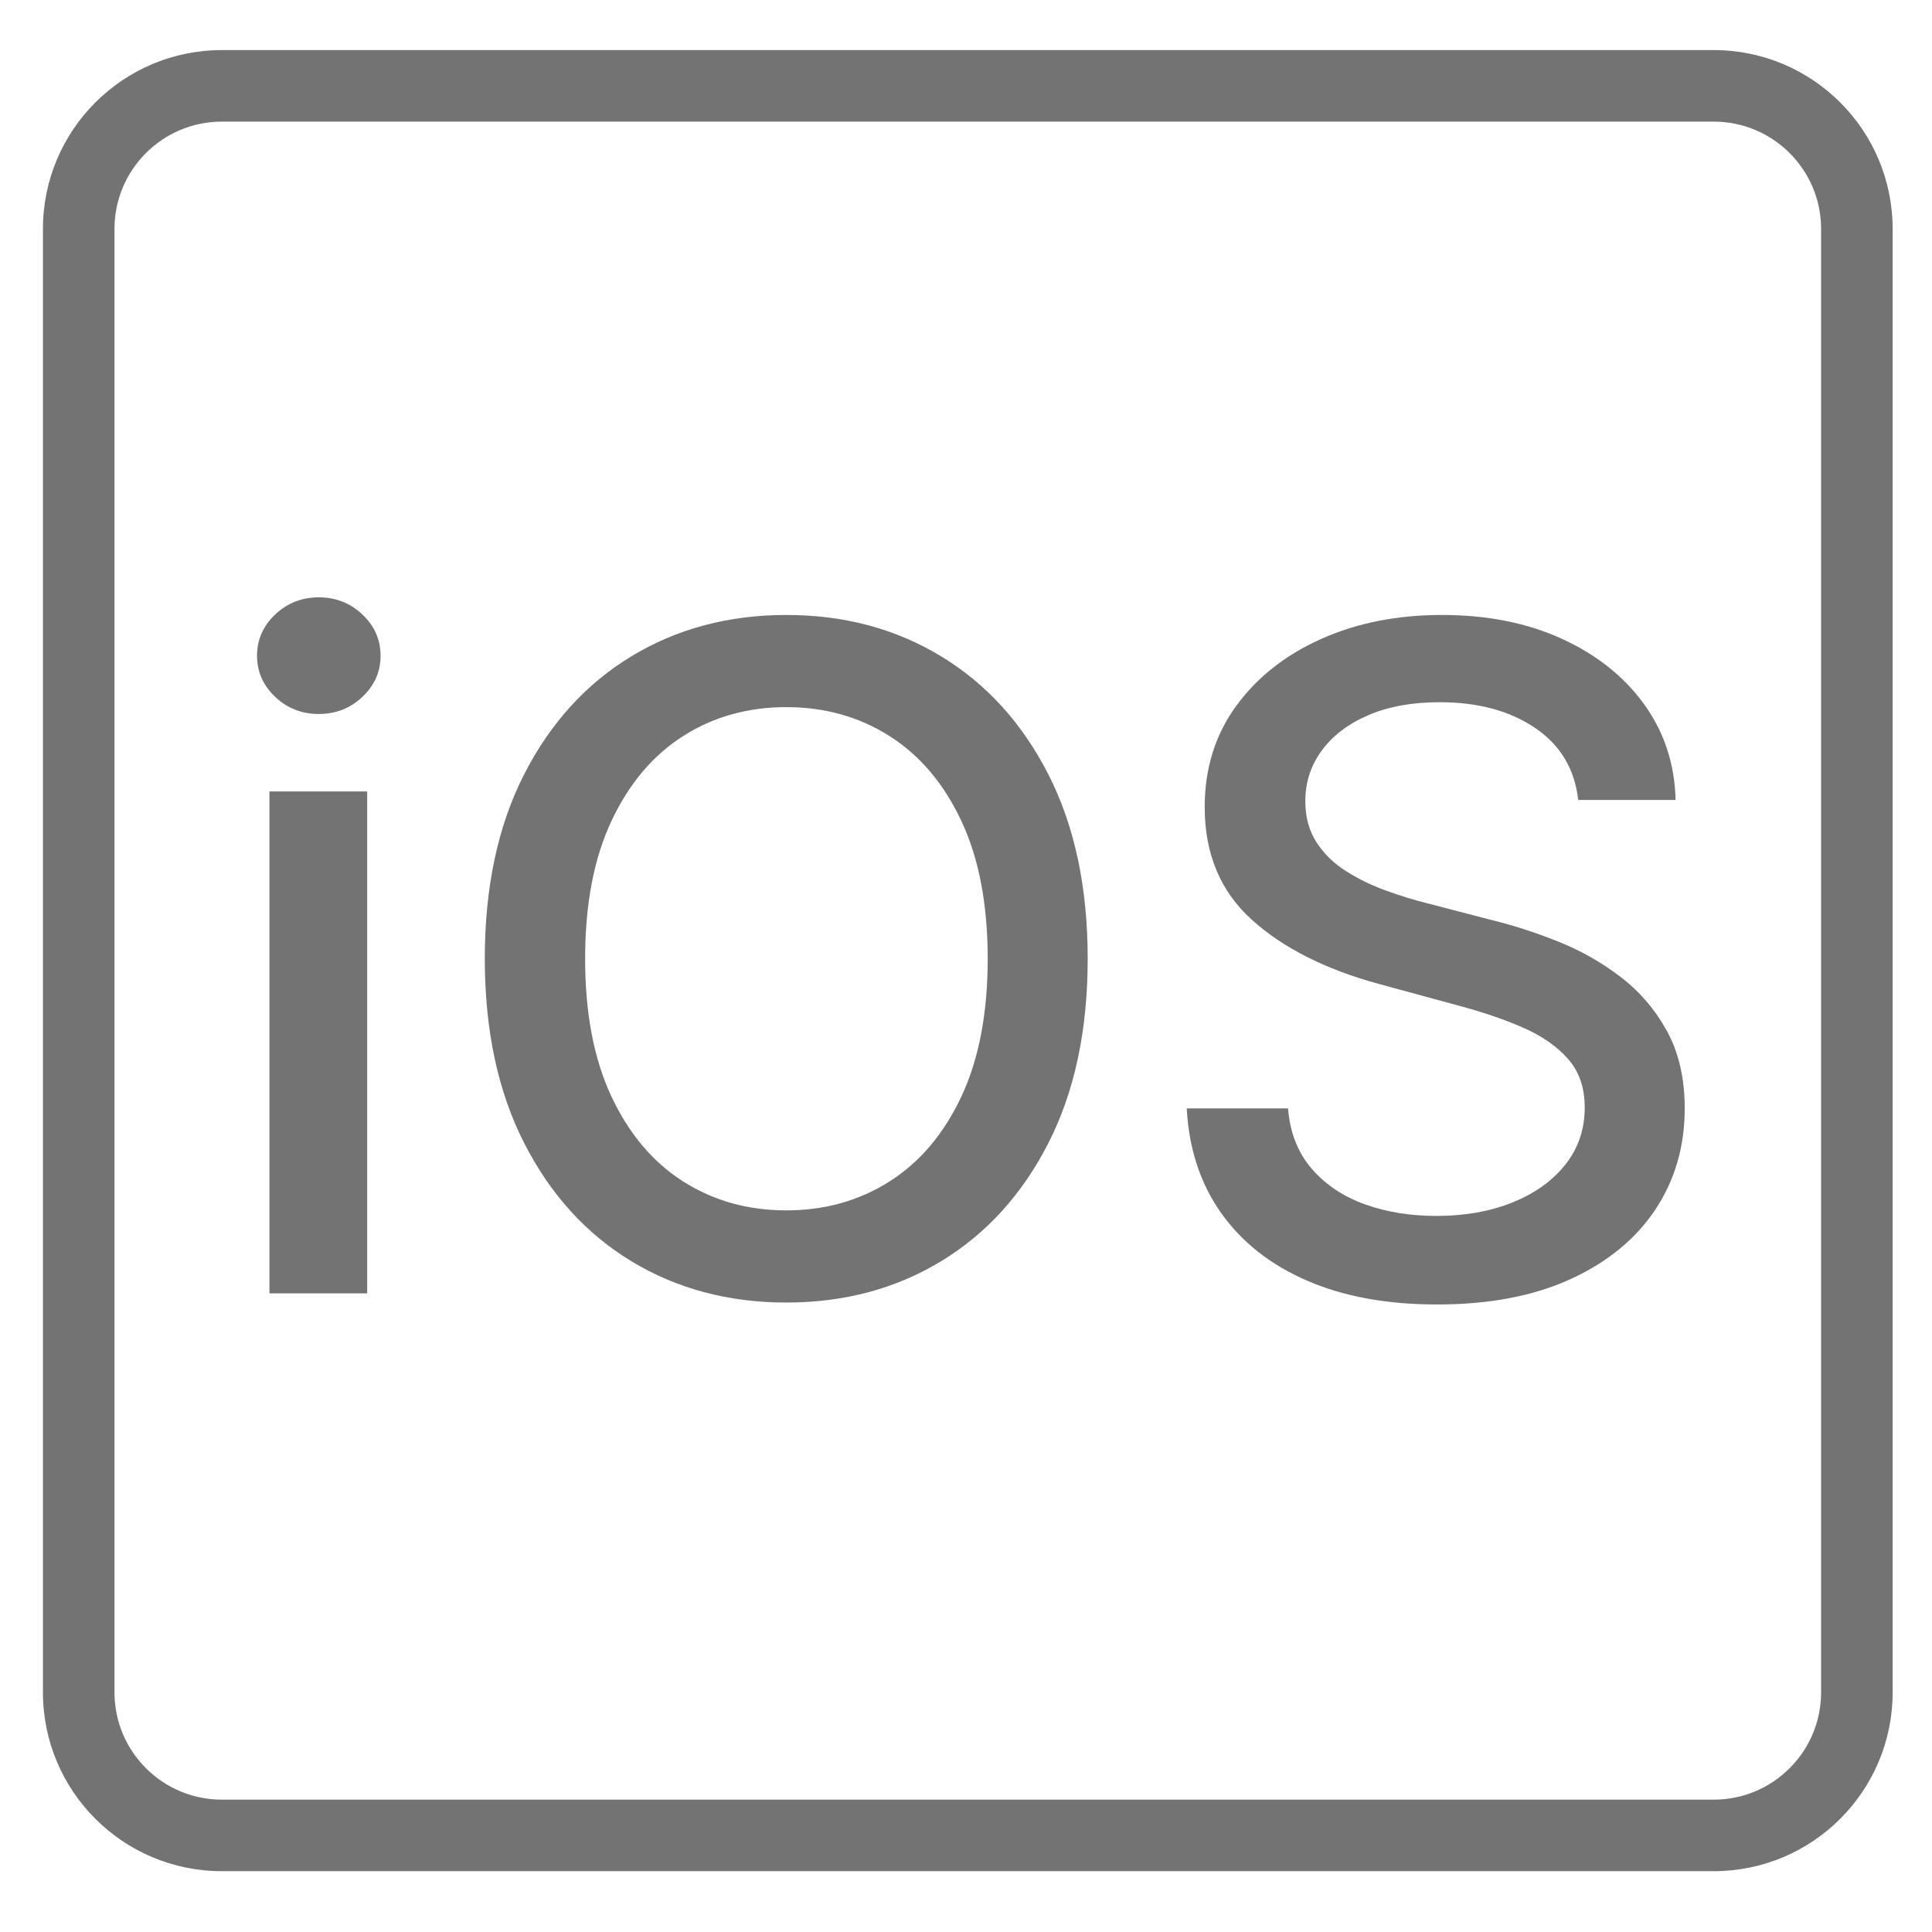
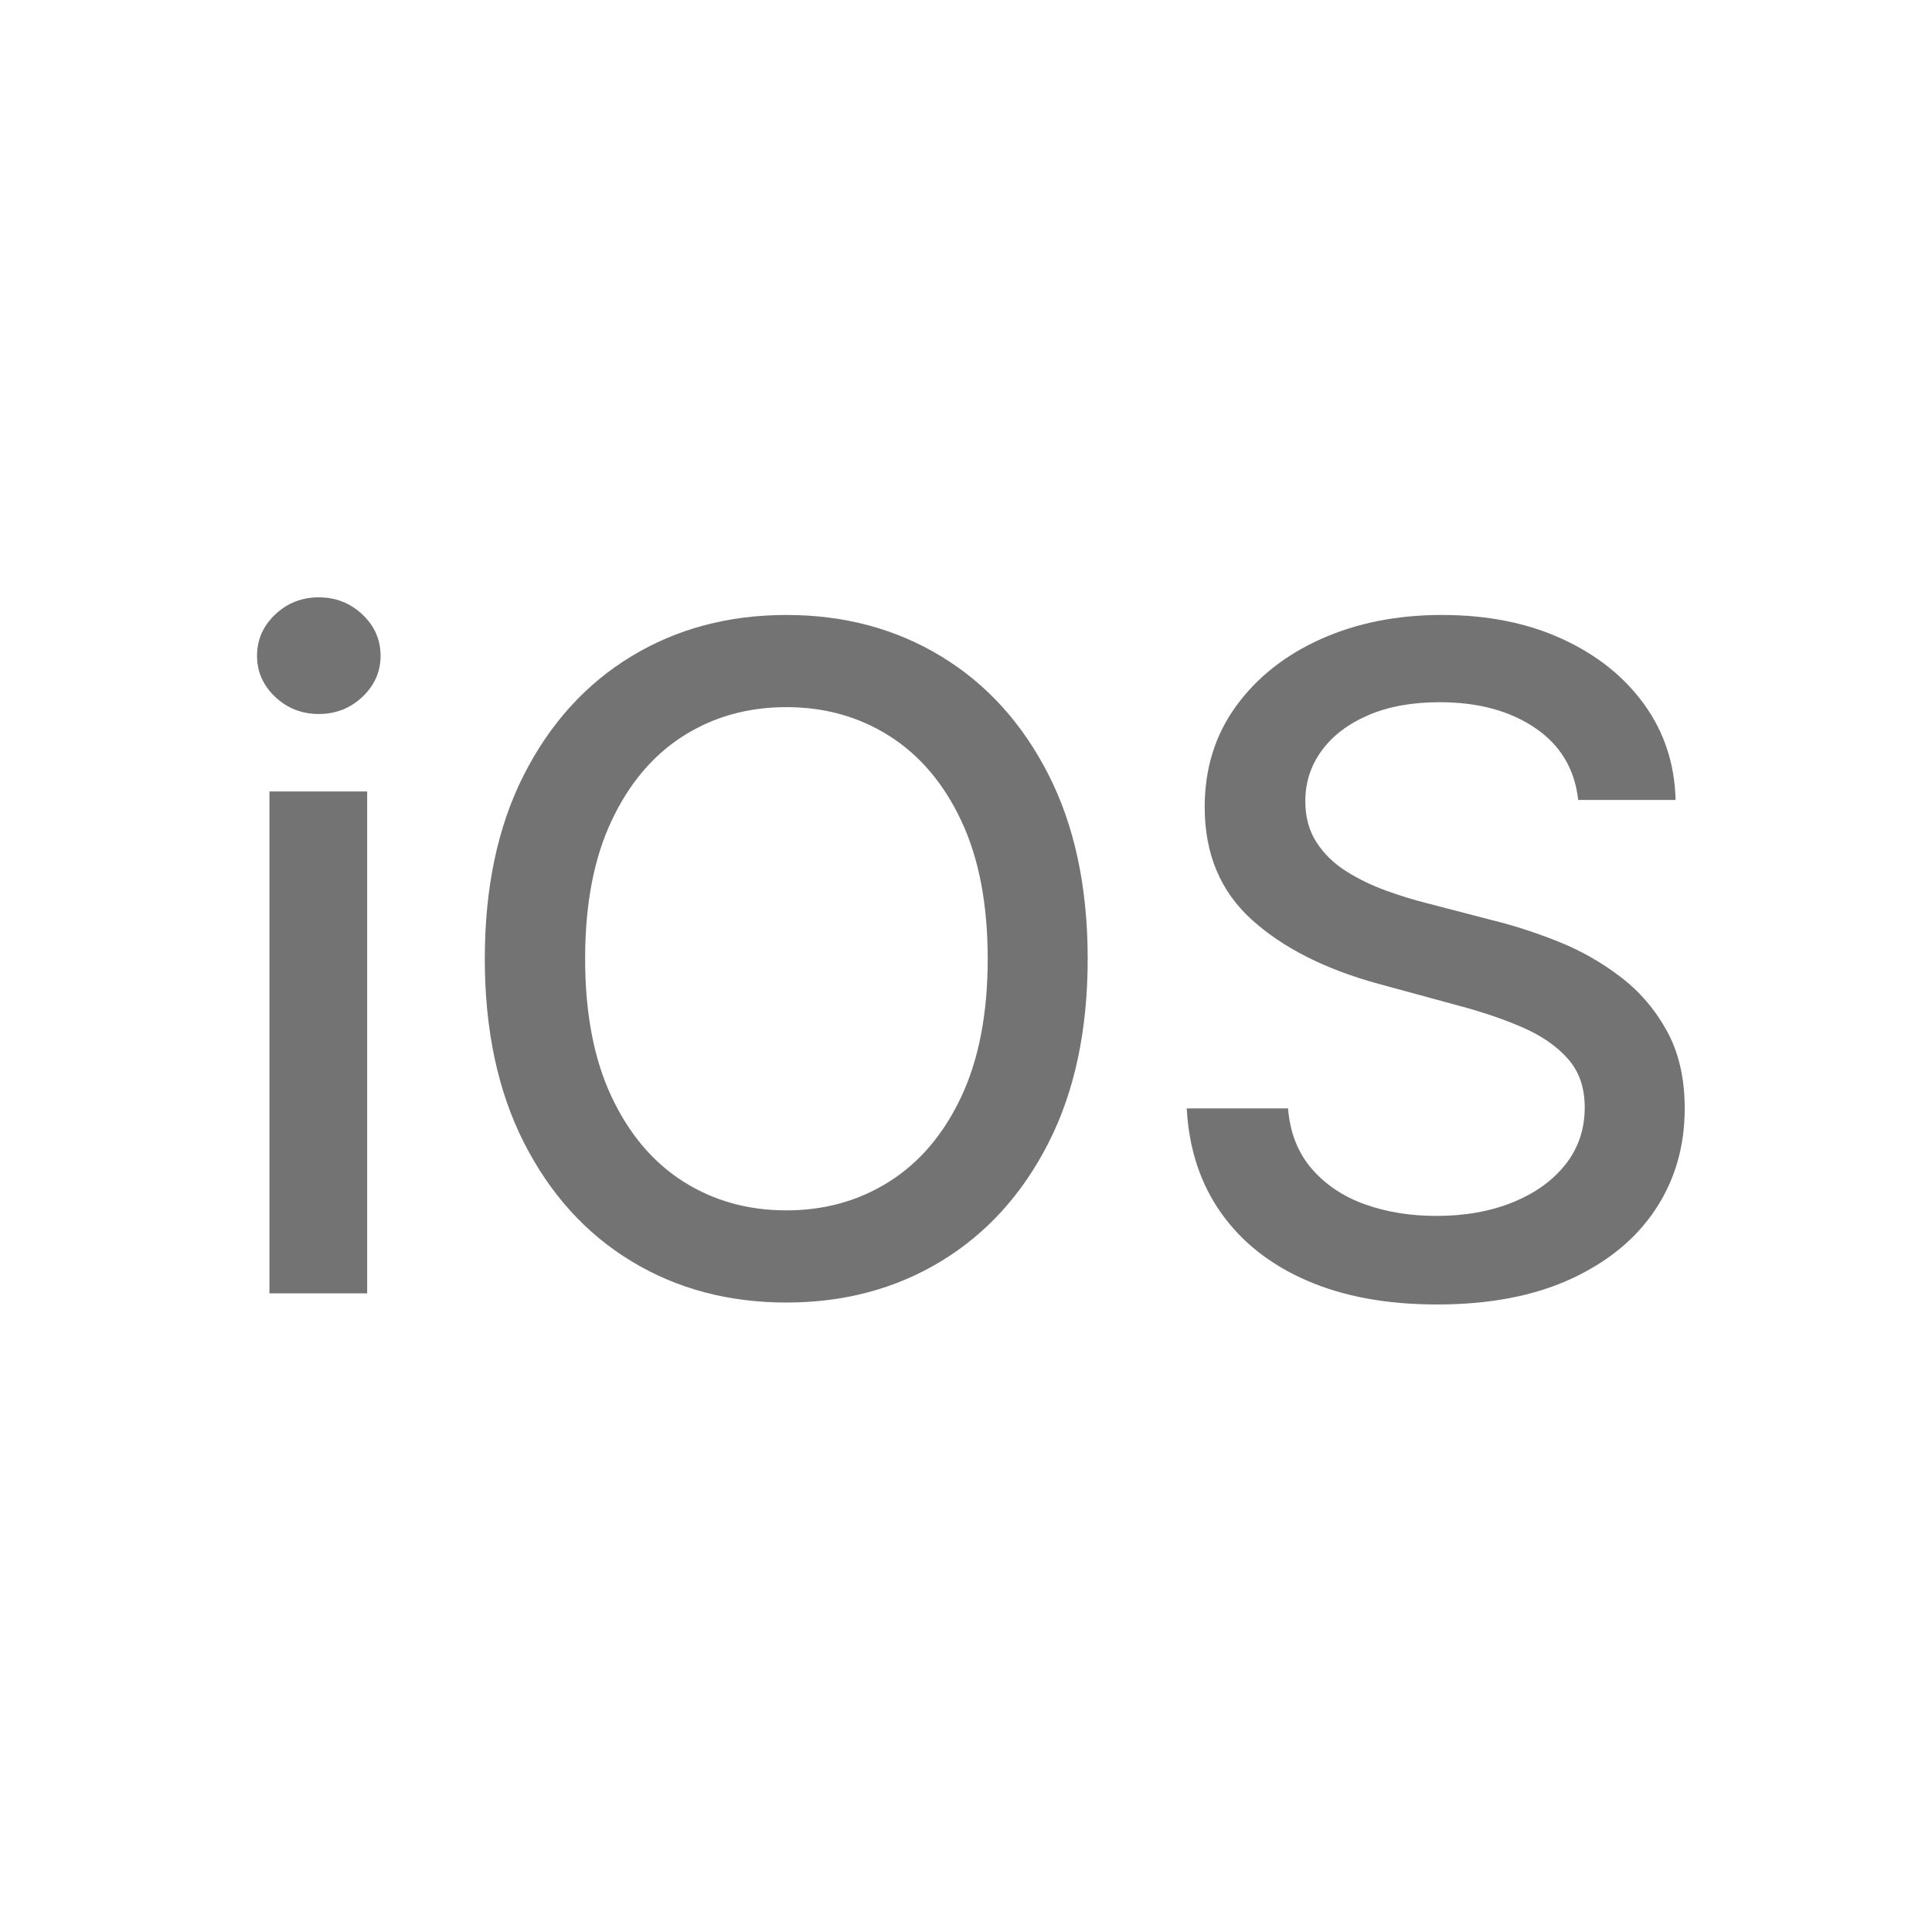
<svg xmlns="http://www.w3.org/2000/svg" width="1080" zoomAndPan="magnify" viewBox="0 0 810 810" height="1080" preserveAspectRatio="xMidYMid meet" version="1.2">
  <defs>
    <clipPath id="d39c6d143e">
      <path d="M 18 21 L 793.5 21 L 793.5 784.5 L 18 784.5 Z M 18 21 " />
    </clipPath>
    <clipPath id="8c2c7ef1ec">
-       <path d="M 93 21 L 718.5 21 C 759.922 21 793.5 54.578 793.5 96 L 793.5 709.5 C 793.5 750.922 759.922 784.5 718.5 784.5 L 93 784.5 C 51.578 784.5 18 750.922 18 709.5 L 18 96 C 18 54.578 51.578 21 93 21 Z M 93 21 " />
-     </clipPath>
+       </clipPath>
  </defs>
  <g id="c4b38b319e">
    <rect x="0" width="810" y="0" height="810" style="fill:#ffffff;fill-opacity:1;stroke:none;" />
-     <rect x="0" width="810" y="0" height="810" style="fill:#ffffff;fill-opacity:1;stroke:none;" />
    <g clip-rule="nonzero" clip-path="url(#d39c6d143e)">
      <g clip-rule="nonzero" clip-path="url(#8c2c7ef1ec)">
-         <path style="fill:none;stroke-width:80;stroke-linecap:butt;stroke-linejoin:miter;stroke:#737373;stroke-opacity:1;stroke-miterlimit:4;" d="M 100 -0 L 934 -0 C 989.229 -0 1034 44.771 1034 100 L 1034 918 C 1034 973.229 989.229 1018 934 1018 L 100 1018 C 44.771 1018 -0 973.229 -0 918 L -0 100 C -0 44.771 44.771 -0 100 -0 Z M 100 -0 " transform="matrix(0.75,0,0,0.75,18,21)" />
-       </g>
+         </g>
    </g>
    <g style="fill:#737373;fill-opacity:1;">
      <g transform="translate(85.434, 542.25)">
        <path style="stroke:none" d="M 27.531 0 L 27.531 -210.438 L 68.5 -210.438 L 68.5 0 Z M 48.219 -242.906 C 41.094 -242.906 34.992 -245.301 29.922 -250.094 C 24.859 -254.895 22.328 -260.629 22.328 -267.297 C 22.328 -274.047 24.859 -279.816 29.922 -284.609 C 34.992 -289.41 41.094 -291.812 48.219 -291.812 C 55.344 -291.812 61.441 -289.41 66.516 -284.609 C 71.586 -279.816 74.125 -274.047 74.125 -267.297 C 74.125 -260.629 71.586 -254.895 66.516 -250.094 C 61.441 -245.301 55.344 -242.906 48.219 -242.906 Z M 48.219 -242.906 " />
      </g>
    </g>
    <g style="fill:#737373;fill-opacity:1;">
      <g transform="translate(181.473, 542.25)">
        <path style="stroke:none" d="M 274.547 -140.297 C 274.547 -110.336 269.066 -84.602 258.109 -63.094 C 247.148 -41.582 232.148 -25.047 213.109 -13.484 C 194.066 -1.93 172.441 3.844 148.234 3.844 C 123.941 3.844 102.27 -1.93 83.219 -13.484 C 64.176 -25.047 49.176 -41.602 38.219 -63.156 C 27.258 -84.707 21.781 -110.422 21.781 -140.297 C 21.781 -170.242 27.258 -195.973 38.219 -217.484 C 49.176 -238.992 64.176 -255.523 83.219 -267.078 C 102.27 -278.641 123.941 -284.422 148.234 -284.422 C 172.441 -284.422 194.066 -278.641 213.109 -267.078 C 232.148 -255.523 247.148 -238.992 258.109 -217.484 C 269.066 -195.973 274.547 -170.242 274.547 -140.297 Z M 232.625 -140.297 C 232.625 -163.129 228.945 -182.375 221.594 -198.031 C 214.25 -213.695 204.203 -225.57 191.453 -233.656 C 178.711 -241.738 164.305 -245.781 148.234 -245.781 C 132.066 -245.781 117.633 -241.738 104.938 -233.656 C 92.25 -225.57 82.227 -213.695 74.875 -198.031 C 67.52 -182.375 63.844 -163.129 63.844 -140.297 C 63.844 -117.461 67.52 -98.211 74.875 -82.547 C 82.227 -66.879 92.25 -55.004 104.938 -46.922 C 117.633 -38.836 132.066 -34.797 148.234 -34.797 C 164.305 -34.797 178.711 -38.836 191.453 -46.922 C 204.203 -55.004 214.25 -66.879 221.594 -82.547 C 228.945 -98.211 232.625 -117.461 232.625 -140.297 Z M 232.625 -140.297 " />
      </g>
    </g>
    <g style="fill:#737373;fill-opacity:1;">
      <g transform="translate(477.81, 542.25)">
        <path style="stroke:none" d="M 183.859 -206.875 C 182.398 -219.844 176.367 -229.91 165.766 -237.078 C 155.172 -244.254 141.836 -247.844 125.766 -247.844 C 114.254 -247.844 104.297 -246.035 95.891 -242.422 C 87.492 -238.816 80.988 -233.883 76.375 -227.625 C 71.758 -221.375 69.453 -214.273 69.453 -206.328 C 69.453 -199.66 71.023 -193.906 74.172 -189.062 C 77.328 -184.219 81.484 -180.176 86.641 -176.938 C 91.805 -173.695 97.359 -171.004 103.297 -168.859 C 109.234 -166.711 114.941 -164.953 120.422 -163.578 L 147.828 -156.453 C 156.773 -154.266 165.953 -151.297 175.359 -147.547 C 184.766 -143.805 193.484 -138.875 201.516 -132.75 C 209.555 -126.633 216.066 -119.055 221.047 -110.016 C 226.023 -100.973 228.516 -90.148 228.516 -77.547 C 228.516 -61.648 224.426 -47.535 216.25 -35.203 C 208.082 -22.879 196.254 -13.156 180.766 -6.031 C 165.285 1.094 146.586 4.656 124.672 4.656 C 103.66 4.656 85.484 1.32 70.141 -5.344 C 54.797 -12.008 42.785 -21.484 34.109 -33.766 C 25.43 -46.055 20.641 -60.648 19.734 -77.547 L 62.203 -77.547 C 63.023 -67.398 66.332 -58.973 72.125 -52.266 C 77.926 -45.555 85.367 -40.578 94.453 -37.328 C 103.547 -34.086 113.523 -32.469 124.391 -32.469 C 136.359 -32.469 147.023 -34.363 156.391 -38.156 C 165.754 -41.945 173.129 -47.242 178.516 -54.047 C 183.898 -60.848 186.594 -68.816 186.594 -77.953 C 186.594 -86.266 184.238 -93.066 179.531 -98.359 C 174.832 -103.66 168.488 -108.047 160.5 -111.516 C 152.508 -114.984 143.488 -118.047 133.438 -120.703 L 100.281 -129.734 C 77.812 -135.859 60.023 -144.859 46.922 -156.734 C 33.816 -168.609 27.266 -184.316 27.266 -203.859 C 27.266 -220.023 31.645 -234.133 40.406 -246.188 C 49.176 -258.25 61.051 -267.633 76.031 -274.344 C 91.008 -281.062 107.91 -284.422 126.734 -284.422 C 145.723 -284.422 162.5 -281.082 177.062 -274.406 C 191.633 -267.738 203.125 -258.582 211.531 -246.938 C 219.938 -235.301 224.32 -221.945 224.688 -206.875 Z M 183.859 -206.875 " />
      </g>
    </g>
  </g>
</svg>